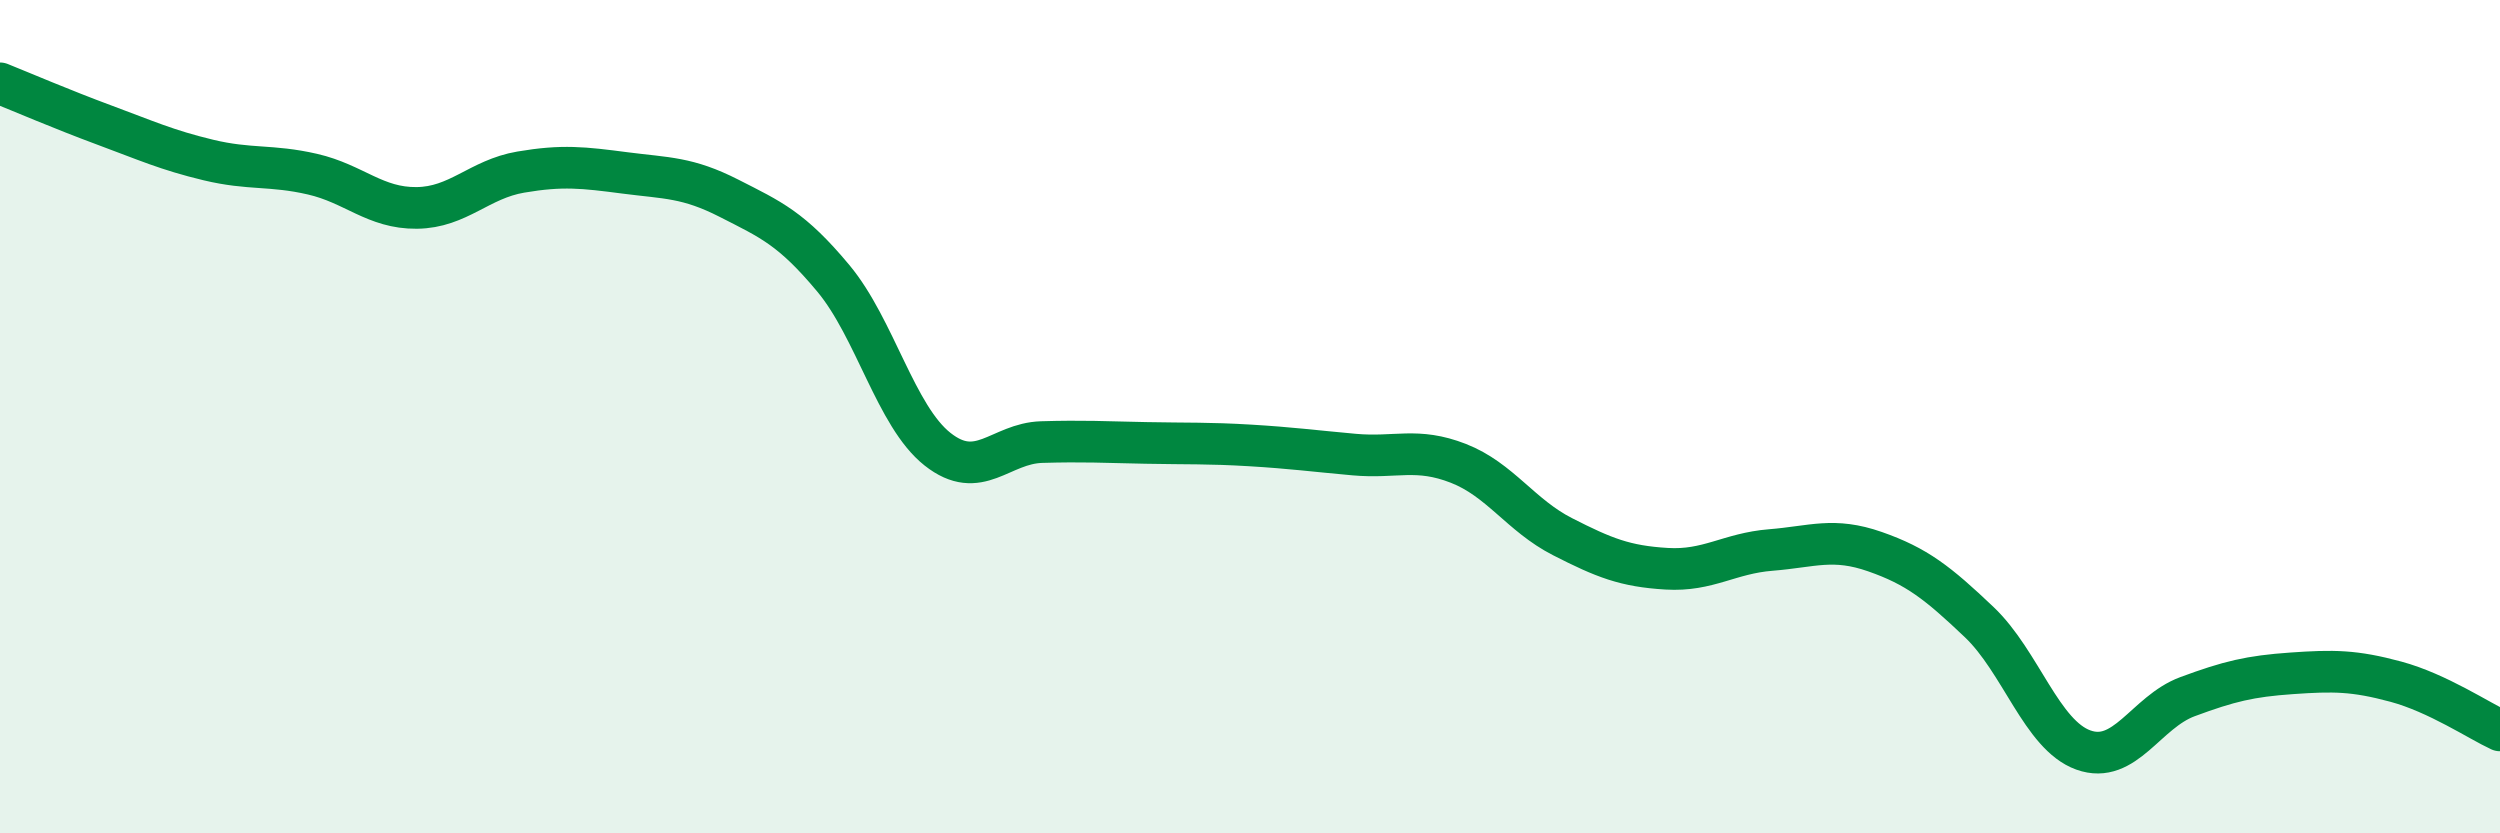
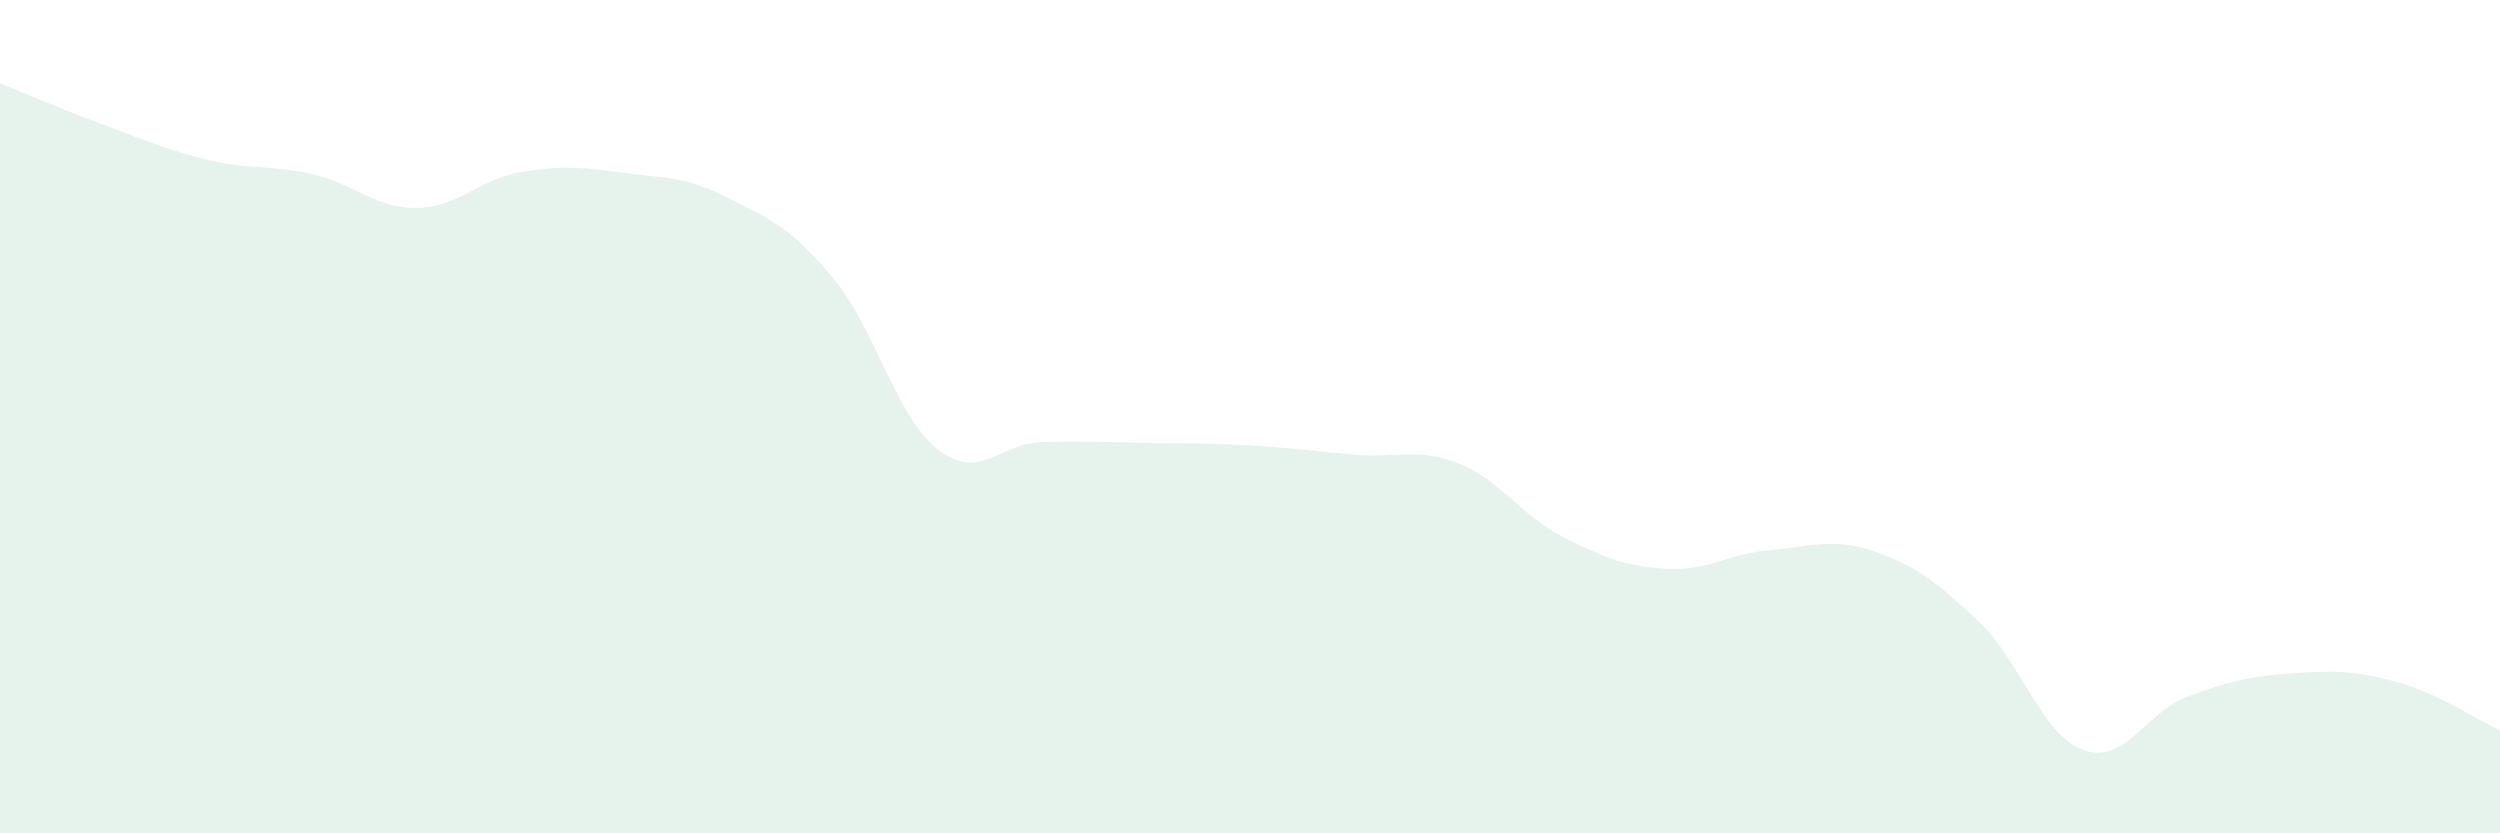
<svg xmlns="http://www.w3.org/2000/svg" width="60" height="20" viewBox="0 0 60 20">
  <path d="M 0,2 C 0.5,2.2 1.5,2.63 2.5,3 C 3.5,3.37 4,3.6 5,3.84 C 6,4.08 6.5,3.95 7.5,4.18 C 8.5,4.41 9,5 10,4.99 C 11,4.98 11.5,4.3 12.5,4.13 C 13.5,3.96 14,4.02 15,4.15 C 16,4.28 16.5,4.25 17.5,4.76 C 18.5,5.27 19,5.48 20,6.68 C 21,7.88 21.5,9.99 22.5,10.78 C 23.5,11.57 24,10.64 25,10.61 C 26,10.58 26.5,10.61 27.5,10.63 C 28.5,10.65 29,10.63 30,10.69 C 31,10.75 31.5,10.82 32.5,10.91 C 33.5,11 34,10.73 35,11.12 C 36,11.51 36.5,12.37 37.5,12.88 C 38.5,13.39 39,13.59 40,13.65 C 41,13.71 41.5,13.28 42.5,13.2 C 43.5,13.12 44,12.89 45,13.24 C 46,13.59 46.5,13.98 47.5,14.93 C 48.5,15.88 49,17.64 50,18 C 51,18.36 51.5,17.09 52.5,16.72 C 53.5,16.35 54,16.23 55,16.16 C 56,16.09 56.5,16.09 57.5,16.36 C 58.5,16.63 59.5,17.3 60,17.53L60 20L0 20Z" fill="#008740" opacity="0.1" stroke-linecap="round" stroke-linejoin="round" />
-   <path d="M 0,2 C 0.5,2.2 1.5,2.63 2.5,3 C 3.5,3.37 4,3.6 5,3.84 C 6,4.08 6.5,3.95 7.5,4.18 C 8.5,4.41 9,5 10,4.99 C 11,4.98 11.5,4.3 12.5,4.13 C 13.5,3.96 14,4.02 15,4.15 C 16,4.28 16.5,4.25 17.5,4.76 C 18.5,5.27 19,5.48 20,6.68 C 21,7.88 21.5,9.99 22.5,10.78 C 23.5,11.57 24,10.64 25,10.61 C 26,10.58 26.5,10.61 27.5,10.63 C 28.5,10.65 29,10.63 30,10.69 C 31,10.75 31.5,10.82 32.5,10.91 C 33.5,11 34,10.73 35,11.12 C 36,11.51 36.5,12.37 37.5,12.88 C 38.5,13.39 39,13.59 40,13.65 C 41,13.71 41.5,13.28 42.5,13.2 C 43.5,13.12 44,12.89 45,13.24 C 46,13.59 46.5,13.98 47.5,14.93 C 48.5,15.88 49,17.64 50,18 C 51,18.36 51.5,17.09 52.5,16.72 C 53.5,16.35 54,16.23 55,16.16 C 56,16.09 56.5,16.09 57.5,16.36 C 58.5,16.63 59.5,17.3 60,17.53" stroke="#008740" stroke-width="1" fill="none" stroke-linecap="round" stroke-linejoin="round" />
</svg>